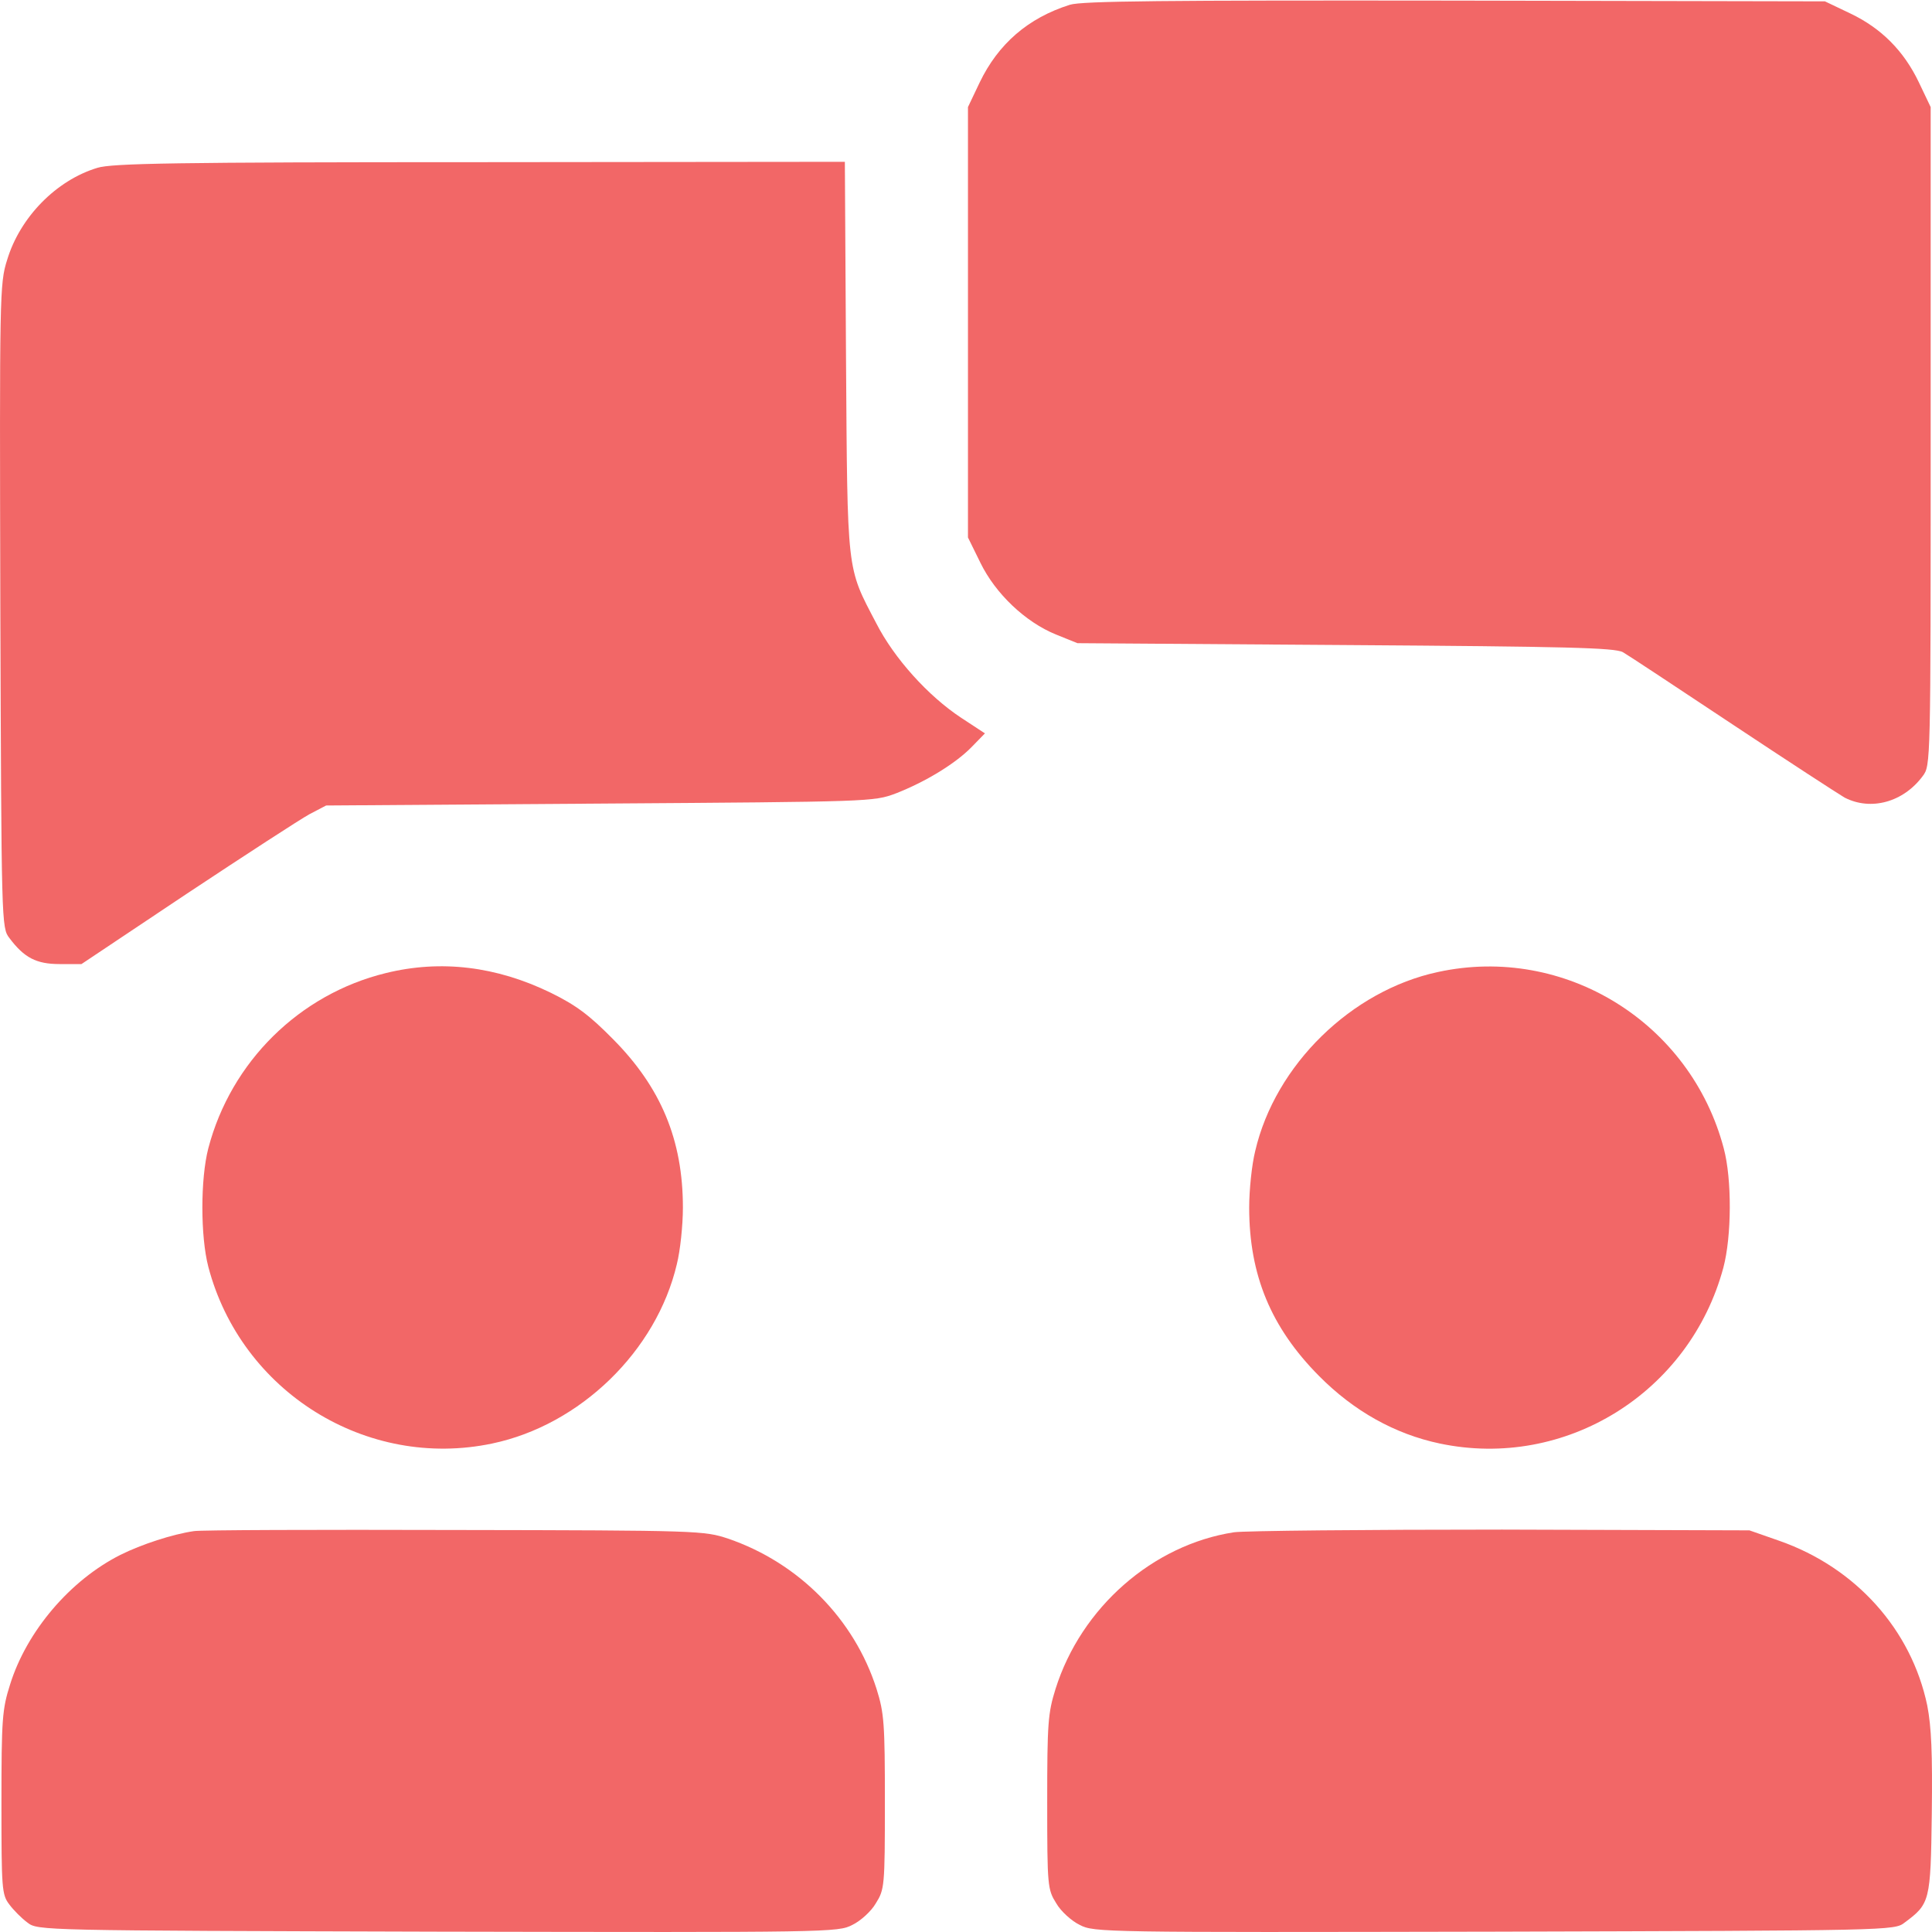
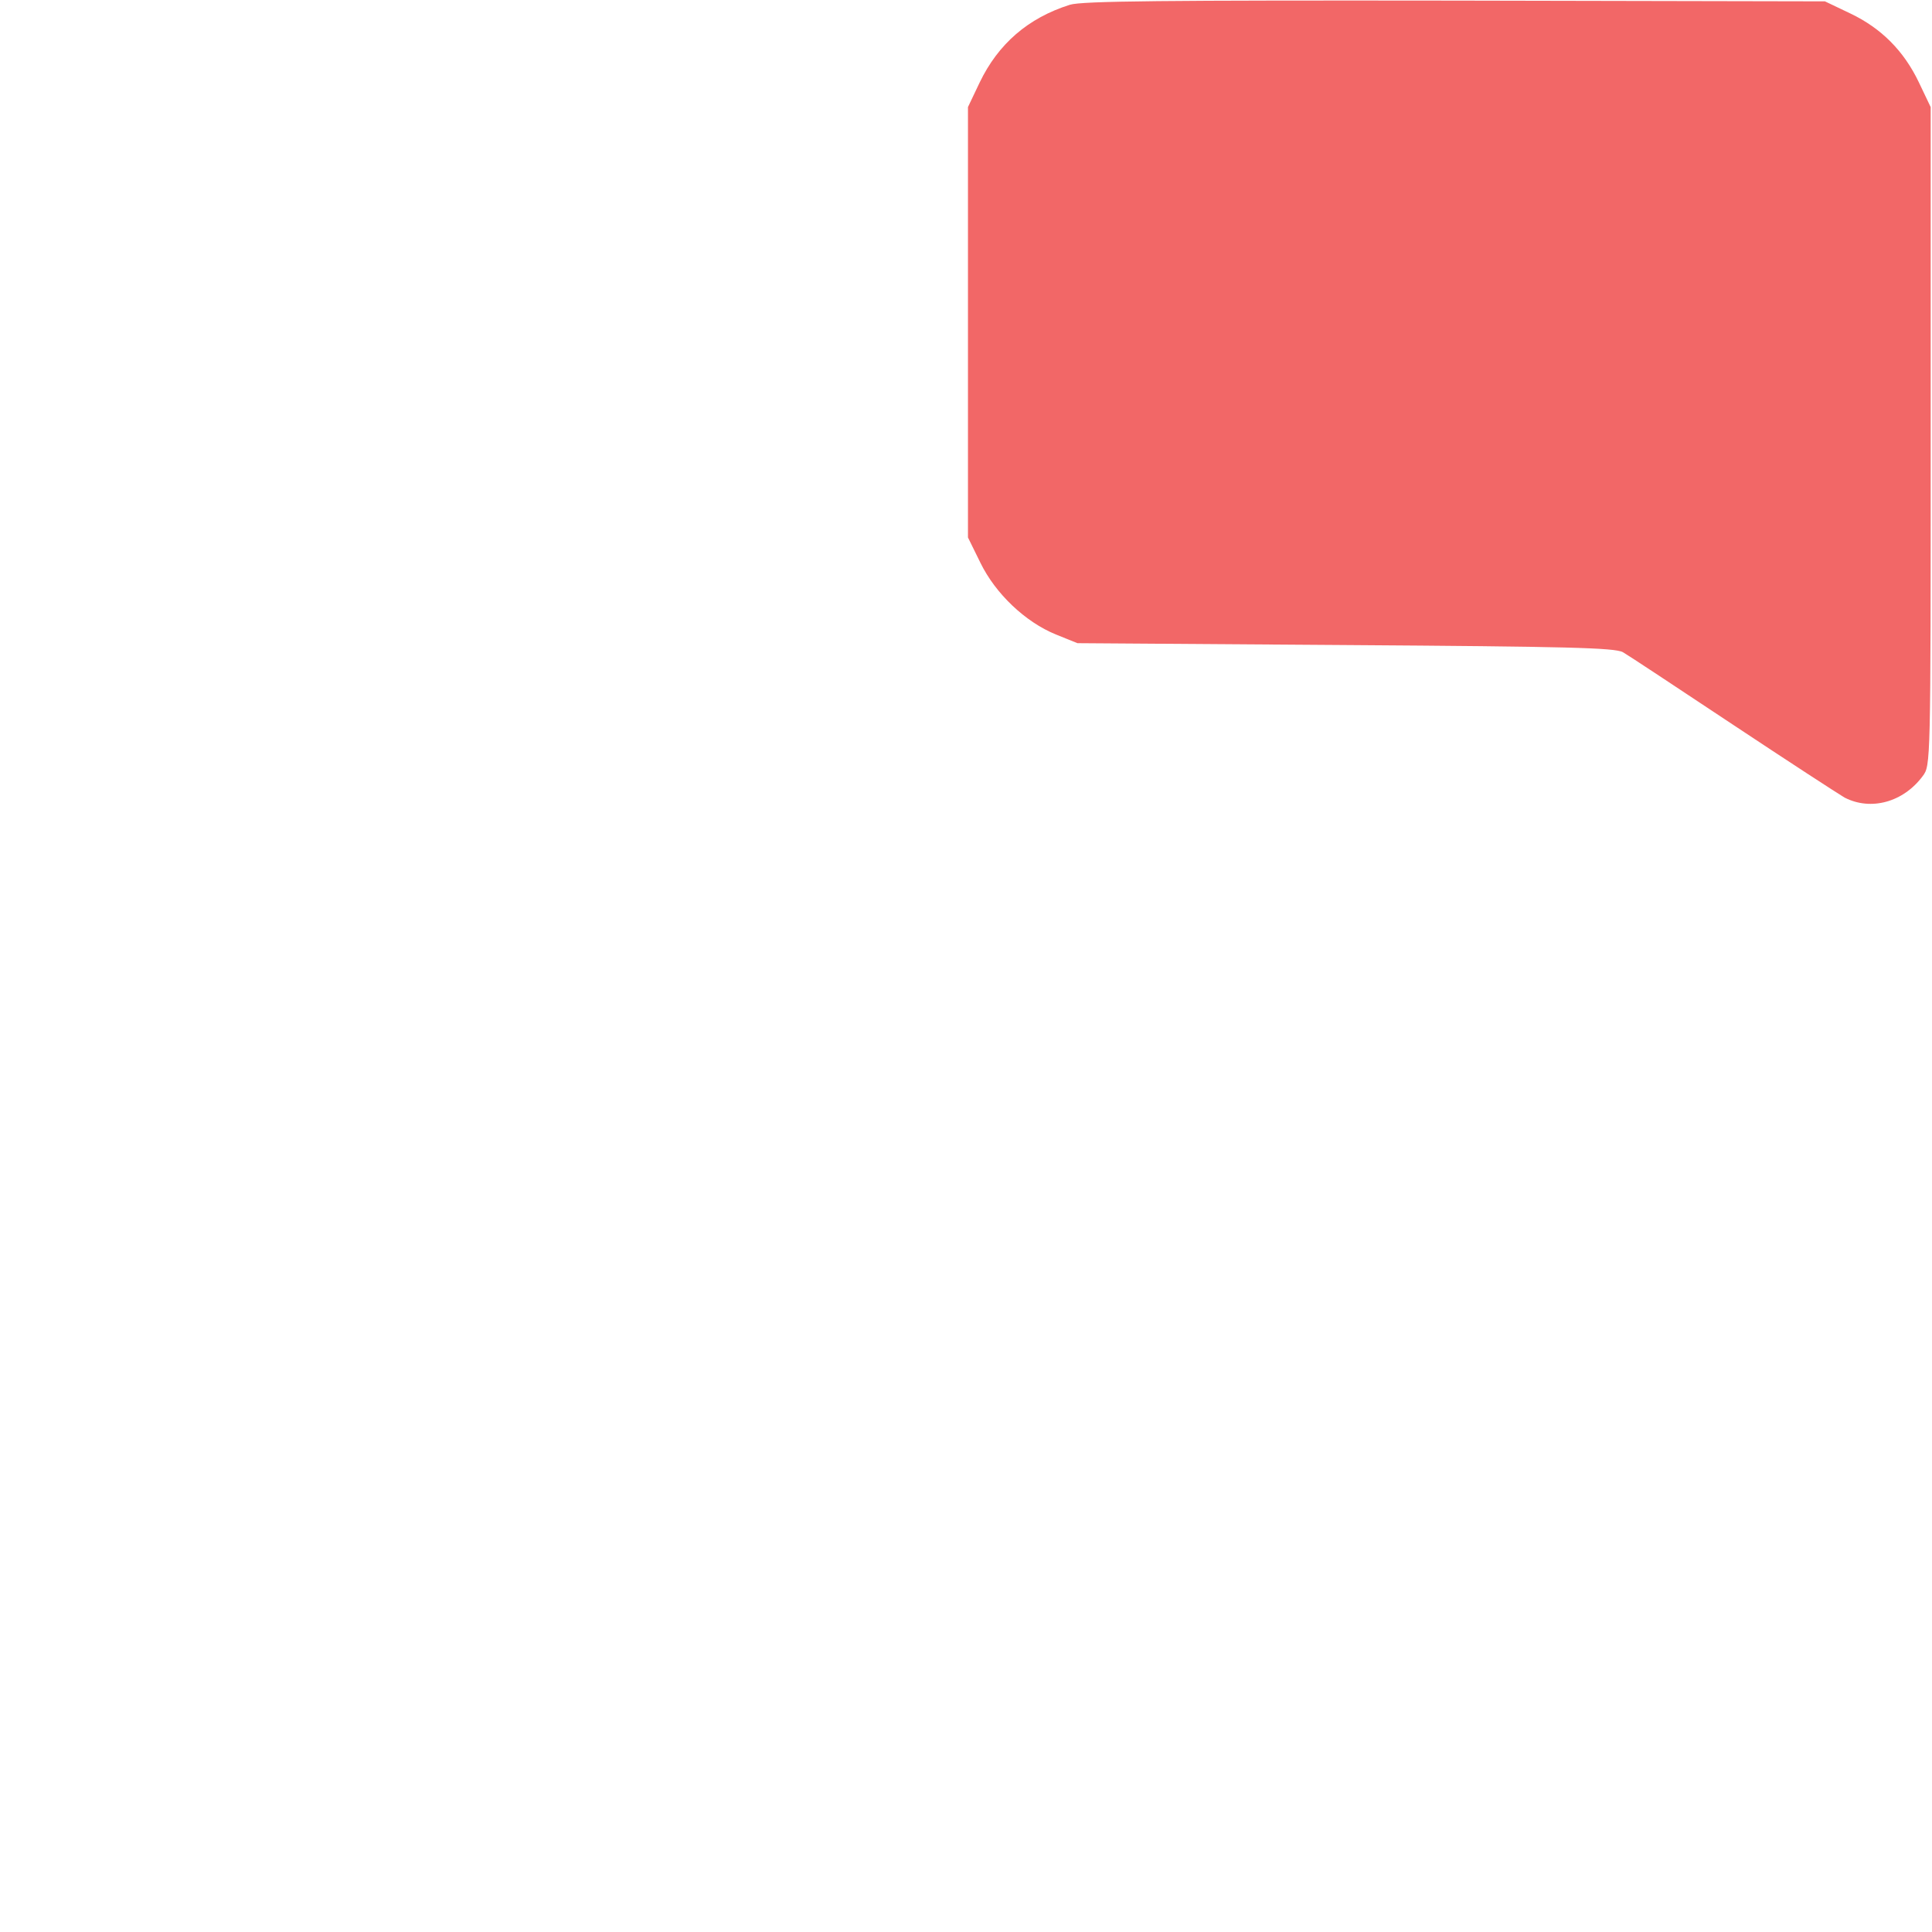
<svg xmlns="http://www.w3.org/2000/svg" width="64" height="64" viewBox="0 0 64 64" fill="none">
  <path d="M35.441 0.158C34.053 0.595 33.065 1.458 32.452 2.734L32.065 3.547V10.675V17.804L32.477 18.642C32.977 19.668 33.965 20.605 34.978 21.018L35.691 21.306L44.571 21.368C51.912 21.418 53.5 21.456 53.763 21.606C53.938 21.706 55.564 22.782 57.39 23.995C59.216 25.208 60.892 26.296 61.104 26.421C61.98 26.871 63.055 26.571 63.693 25.708C63.956 25.358 63.956 25.32 63.956 14.452V3.547L63.568 2.734C63.068 1.683 62.317 0.933 61.292 0.445L60.454 0.045L48.198 0.02C38.543 0.008 35.841 0.033 35.441 0.158Z" fill="#F26767" />
-   <path d="M3.225 5.56C1.862 5.972 0.661 7.198 0.236 8.611C-0.014 9.399 -0.014 9.737 0.011 20.08C0.048 30.61 0.048 30.735 0.311 31.073C0.798 31.723 1.199 31.936 1.974 31.936H2.699L6.201 29.597C8.127 28.321 9.953 27.133 10.253 26.971L10.803 26.683L19.871 26.62C28.875 26.558 28.938 26.558 29.675 26.283C30.639 25.907 31.639 25.307 32.189 24.744L32.627 24.294L31.827 23.769C30.751 23.056 29.625 21.818 29.025 20.642C28.037 18.754 28.075 19.067 28.025 11.825L27.987 5.36L15.894 5.372C5.788 5.372 3.7 5.41 3.225 5.56Z" fill="#F26767" />
-   <path d="M12.779 32.235C9.915 32.936 7.651 35.174 6.901 38.038C6.638 39.051 6.638 40.952 6.901 41.965C7.989 46.105 12.141 48.694 16.306 47.818C19.22 47.206 21.746 44.754 22.421 41.878C22.534 41.428 22.622 40.59 22.622 40.002C22.622 37.763 21.896 36.025 20.308 34.424C19.52 33.624 19.082 33.298 18.244 32.886C16.443 32.01 14.605 31.785 12.779 32.235Z" fill="#F26767" />
-   <path d="M47.634 32.199C44.77 32.812 42.244 35.275 41.581 38.127C41.468 38.577 41.381 39.415 41.381 40.003C41.381 42.241 42.106 43.98 43.694 45.58C44.845 46.743 46.208 47.506 47.697 47.819C51.861 48.694 55.976 46.131 57.089 41.991C57.364 40.953 57.376 39.065 57.101 38.039C56.001 33.874 51.836 31.286 47.634 32.199Z" fill="#F26767" />
-   <path d="M6.426 50.72C5.726 50.82 4.688 51.158 3.987 51.508C2.324 52.346 0.886 54.034 0.335 55.798C0.073 56.623 0.048 56.936 0.048 59.725C0.048 62.576 0.06 62.764 0.31 63.089C0.448 63.277 0.723 63.552 0.911 63.689C1.248 63.952 1.349 63.952 14.505 63.989C27.499 64.014 27.762 64.014 28.237 63.764C28.5 63.639 28.862 63.314 29.012 63.051C29.3 62.589 29.313 62.501 29.313 59.7C29.313 57.086 29.288 56.748 29.037 55.948C28.3 53.634 26.461 51.771 24.122 50.97C23.322 50.708 23.209 50.695 15.055 50.683C10.516 50.67 6.639 50.683 6.426 50.72Z" fill="#F26767" />
-   <path d="M40.881 50.758C38.192 51.17 35.816 53.246 34.966 55.948C34.715 56.748 34.69 57.086 34.69 59.7C34.69 62.501 34.703 62.589 34.991 63.051C35.141 63.314 35.503 63.639 35.766 63.764C36.241 64.014 36.504 64.014 49.498 63.989C62.654 63.952 62.755 63.952 63.092 63.689C63.93 63.064 63.955 63.001 63.993 60.087C64.018 58.061 63.98 57.211 63.843 56.498C63.317 53.984 61.479 51.933 58.953 51.045L57.952 50.695L49.761 50.67C45.258 50.67 41.256 50.708 40.881 50.758Z" fill="#F26767" />
</svg>